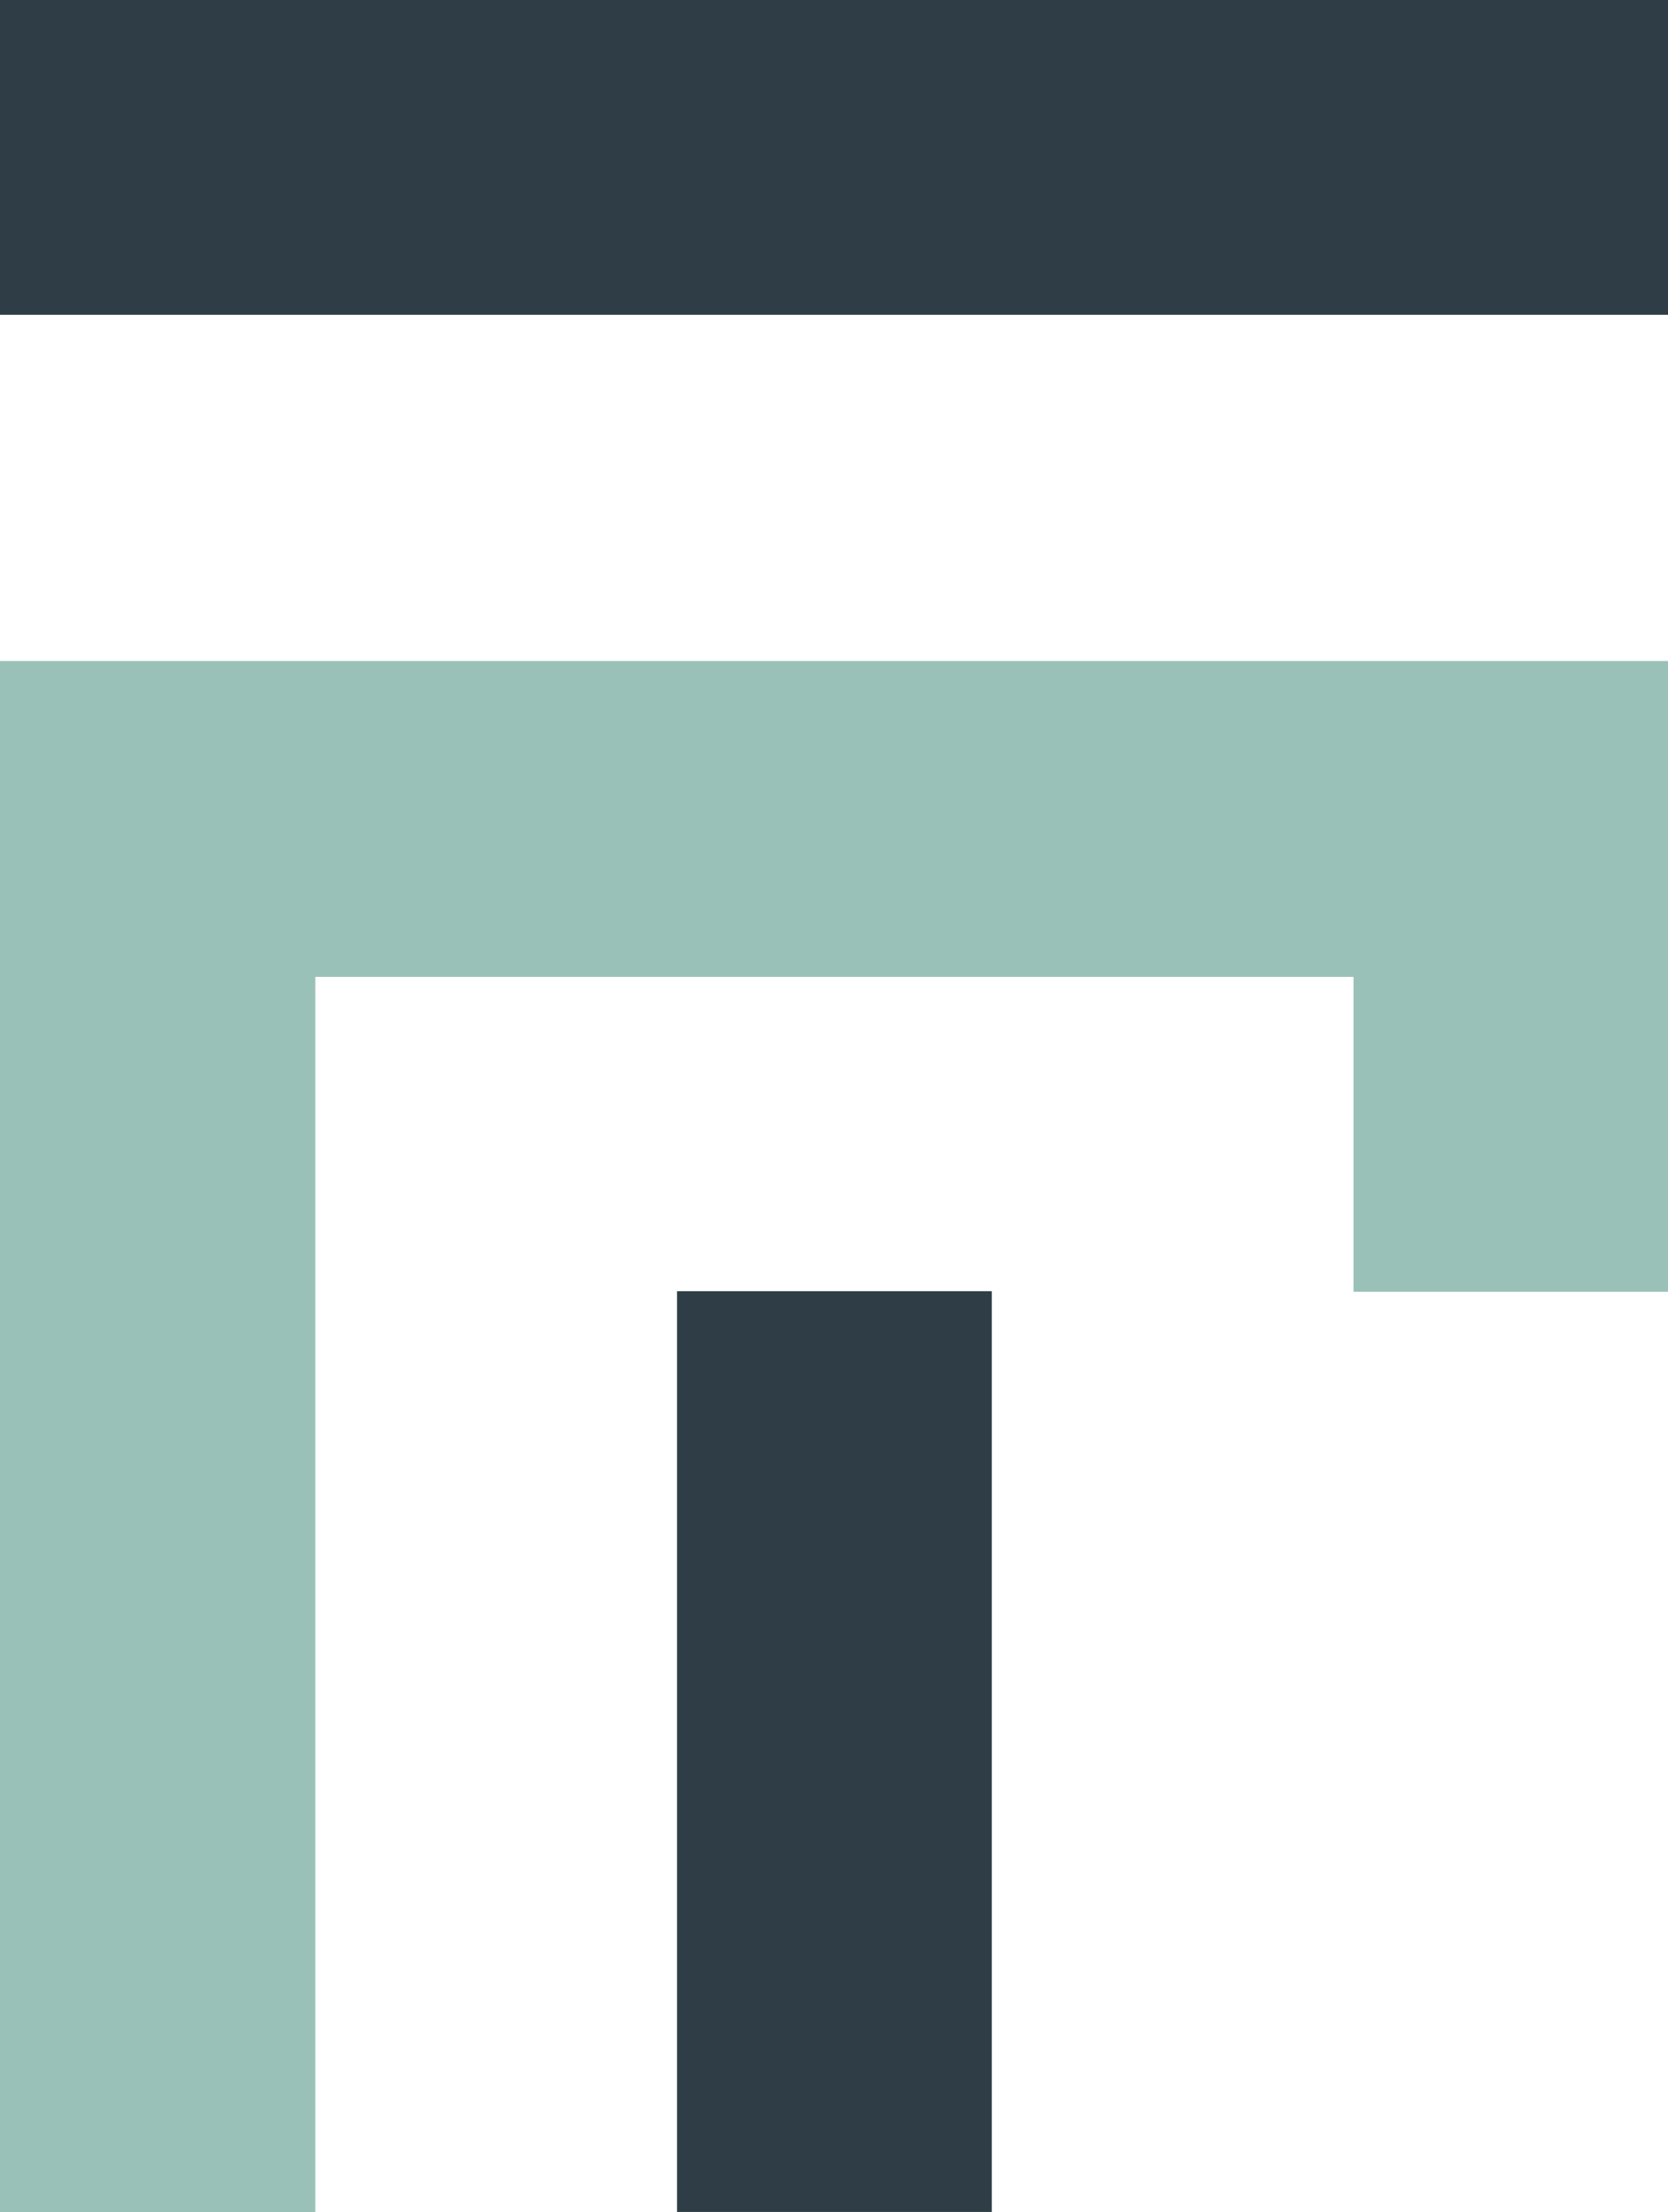
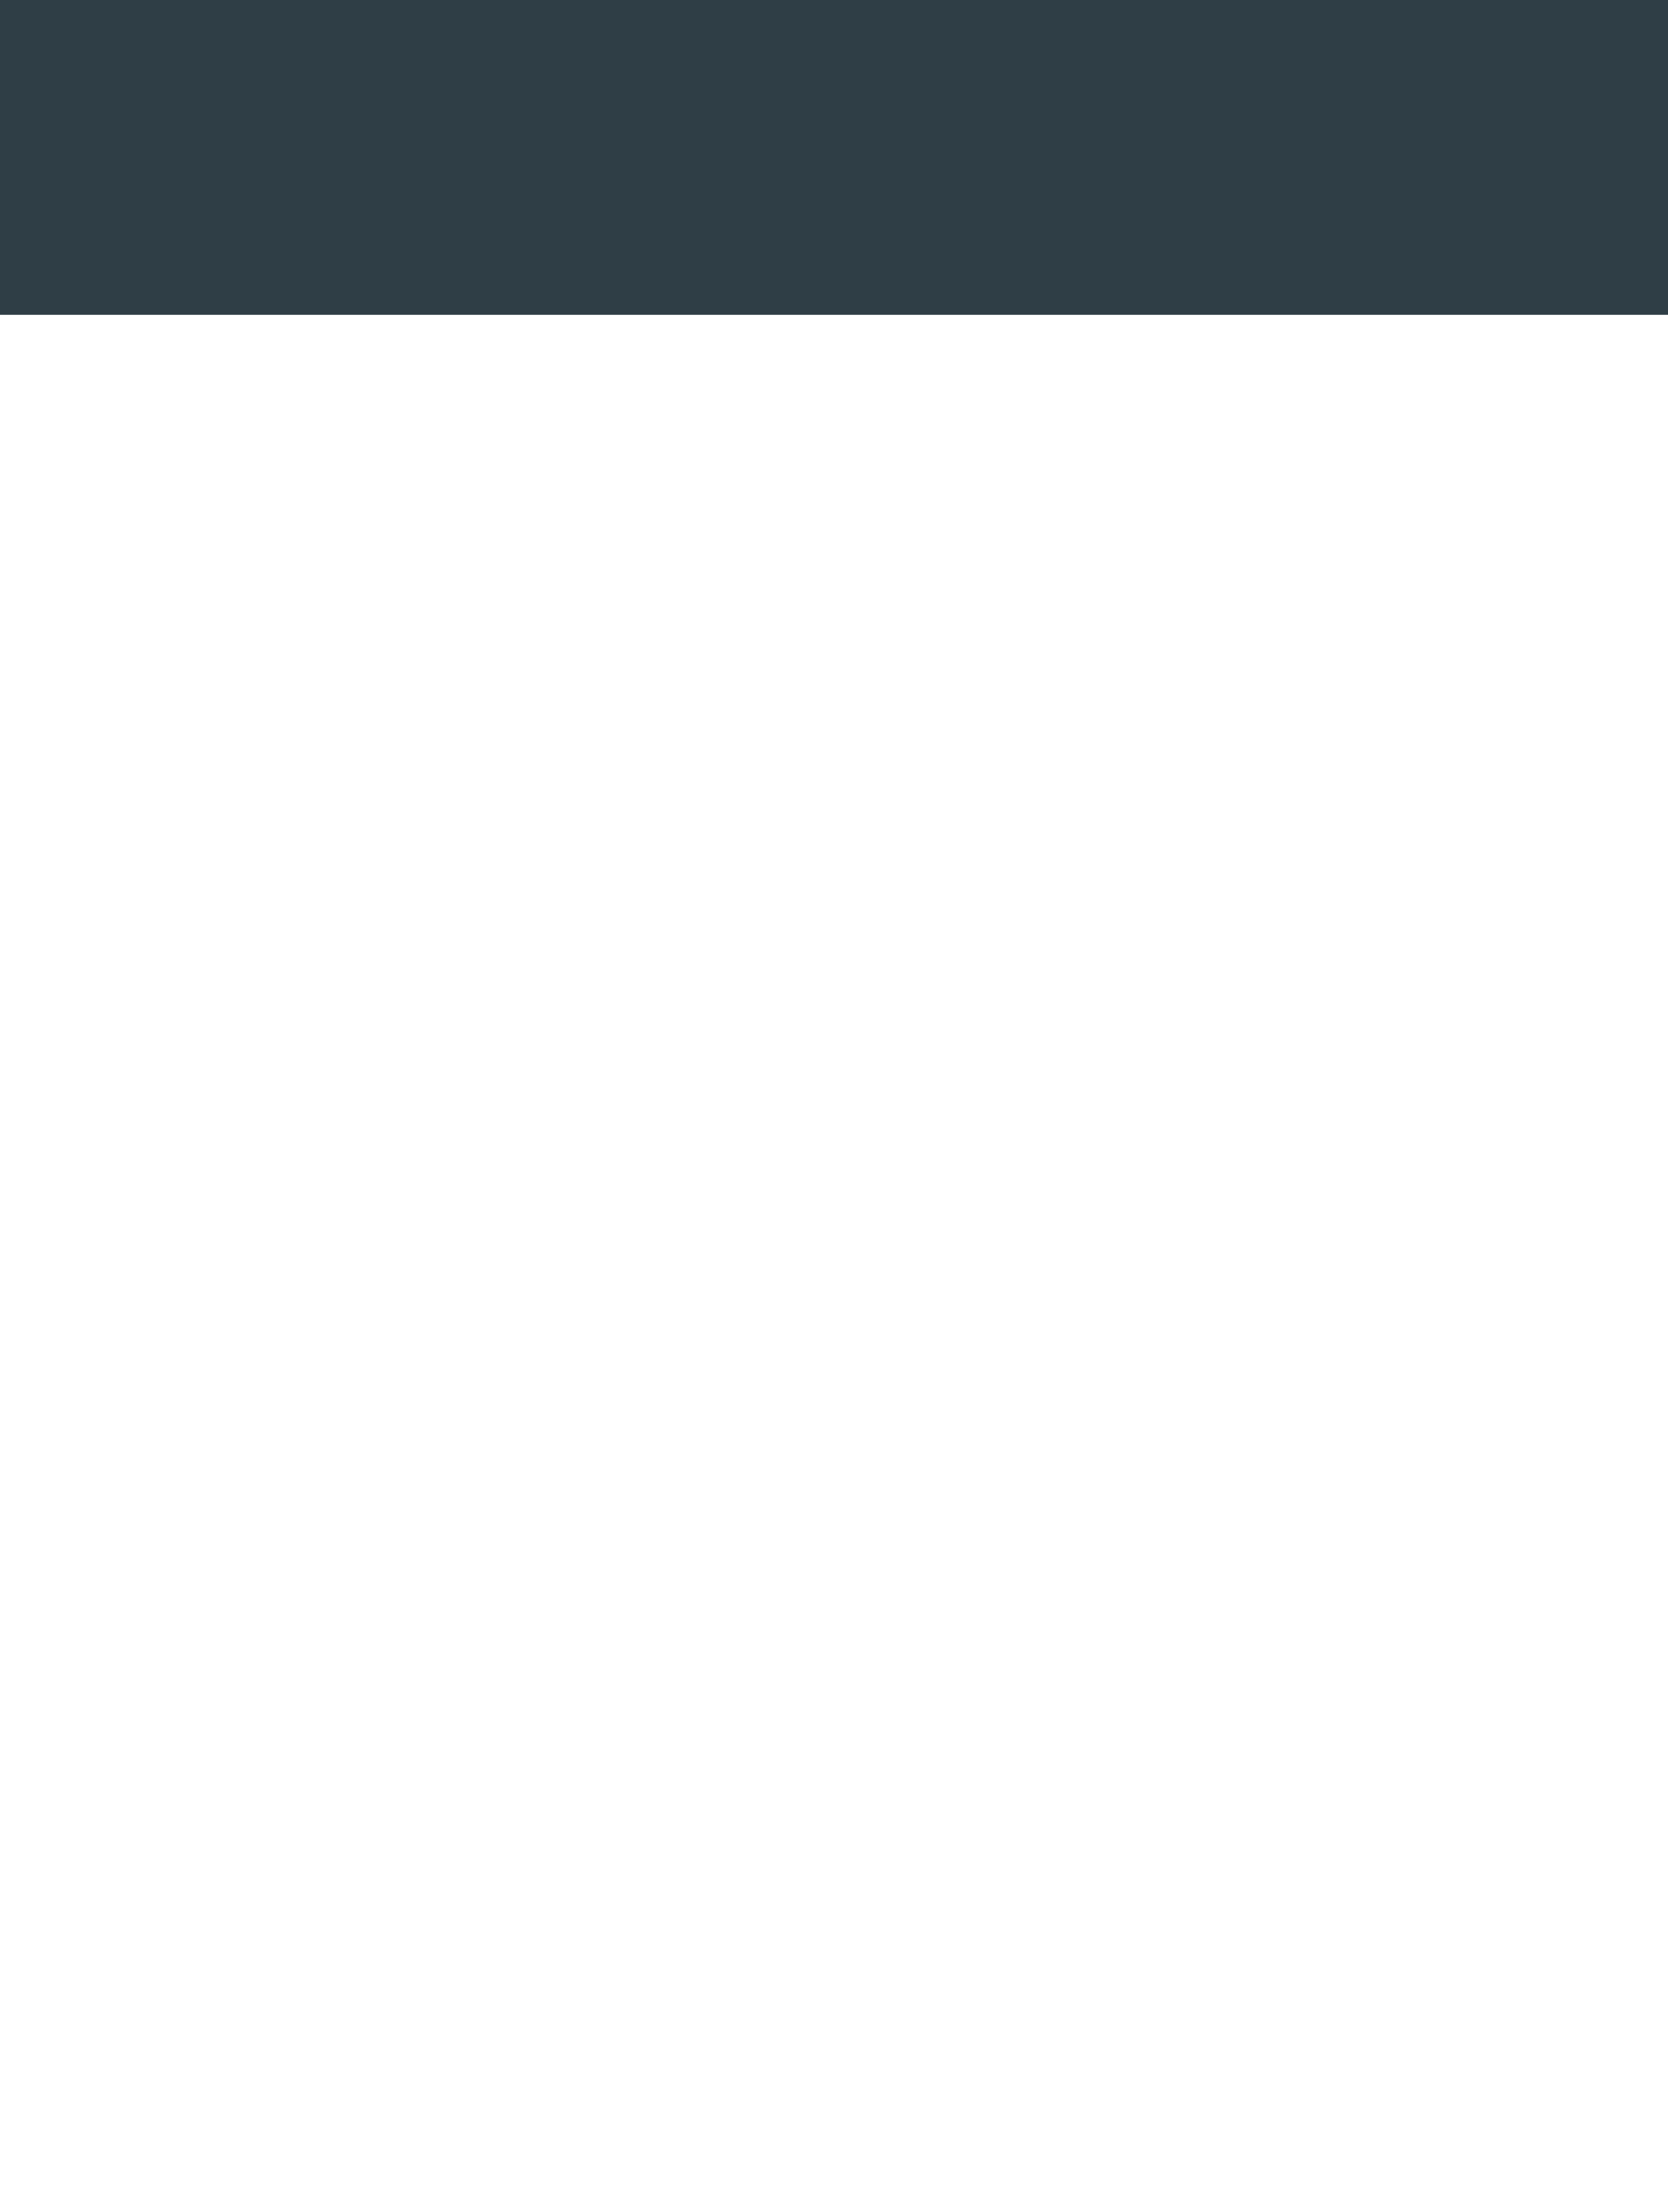
<svg xmlns="http://www.w3.org/2000/svg" version="1.1" id="Livello_1" x="0px" y="0px" viewBox="0 0 204 270.5" style="enable-background:new 0 0 204 270.5;" xml:space="preserve">
  <style type="text/css">
	.st0{fill-rule:evenodd;clip-rule:evenodd;fill:#2F3E46;}
	.st1{fill-rule:evenodd;clip-rule:evenodd;fill:#9AC1B8;stroke:#9AC1B8;stroke-width:0.13;stroke-miterlimit:10;}
</style>
  <g>
    <path class="st0" d="M204,38.5V0C136,0,68,0,0,0v38.5C68,38.5,136,38.5,204,38.5z" />
-     <rect x="82.8" y="157.9" class="st0" width="38.5" height="112.7" />
-     <path class="st1" d="M0,270.5h38.5V119.4h127.1v38.5H204v-77c-68,0-136,0-204,0C0,144.1,0,207.3,0,270.5z" />
  </g>
</svg>